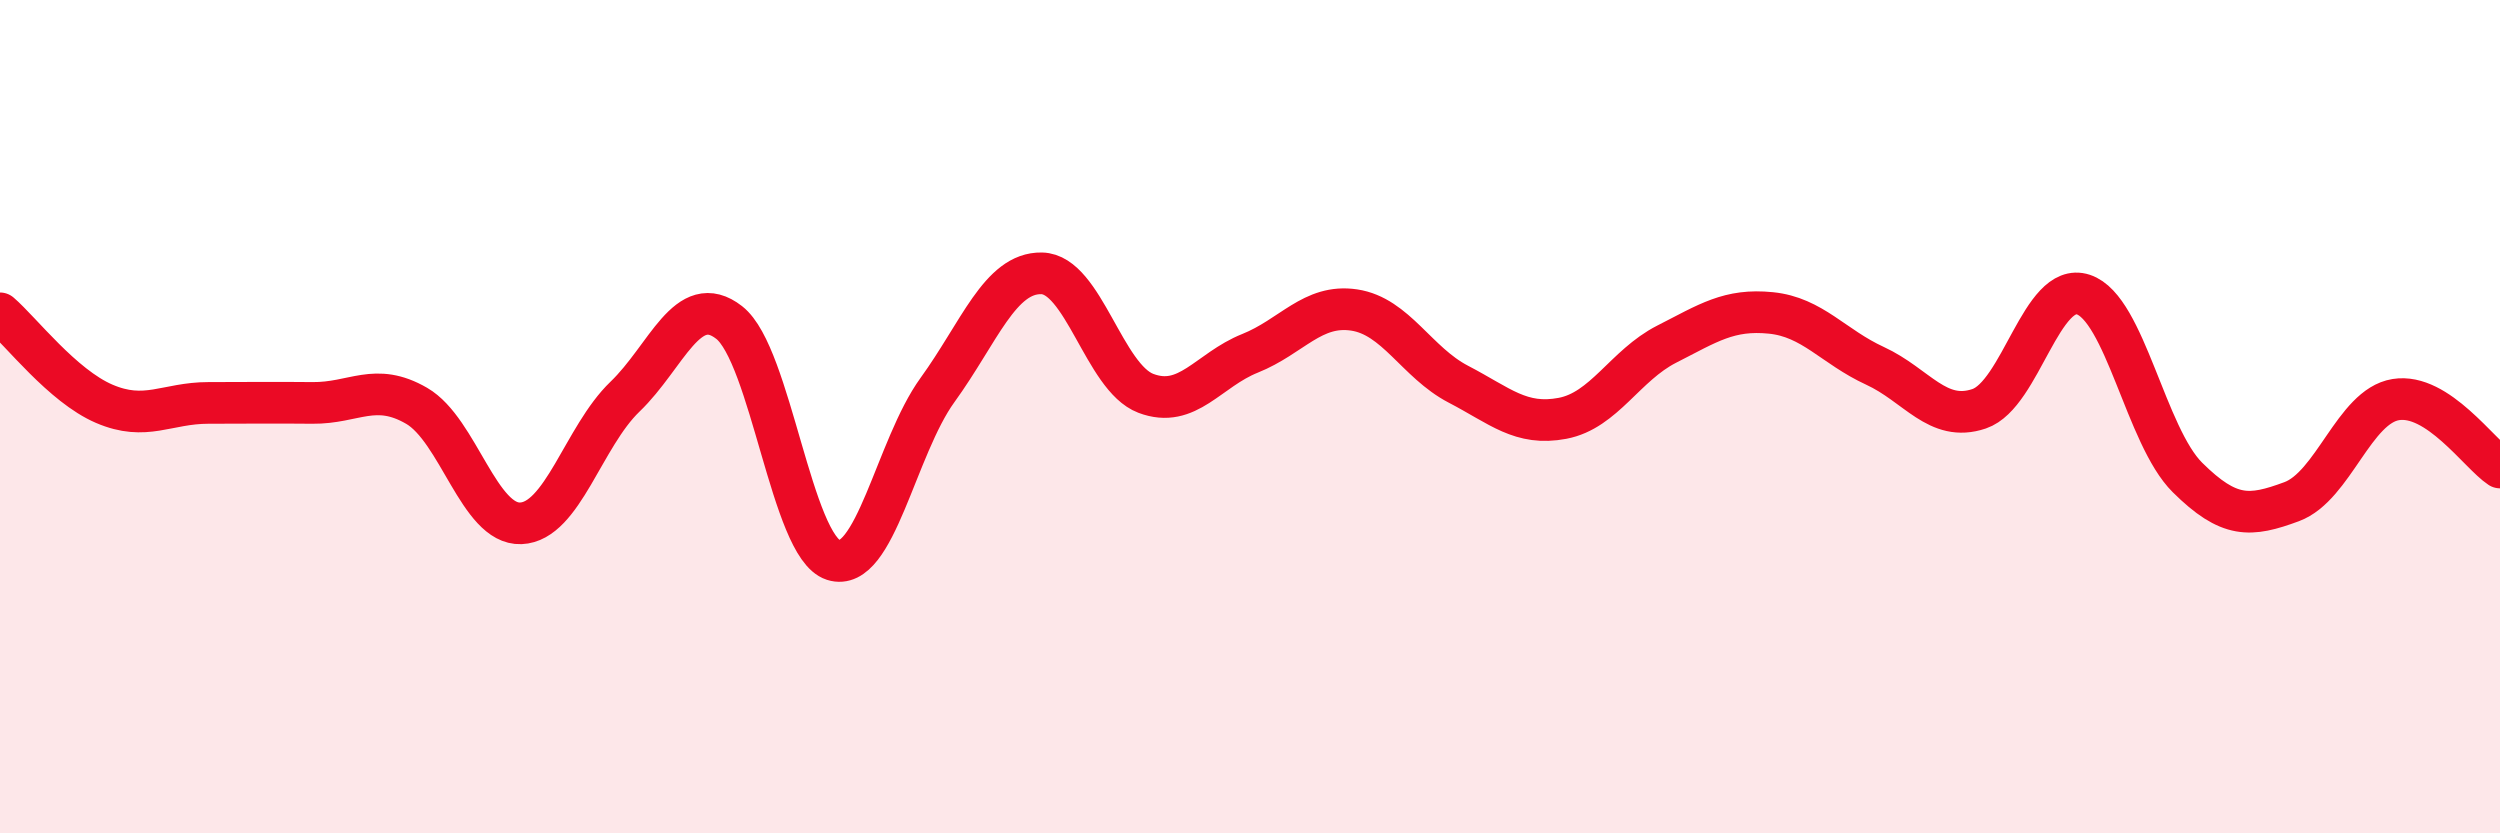
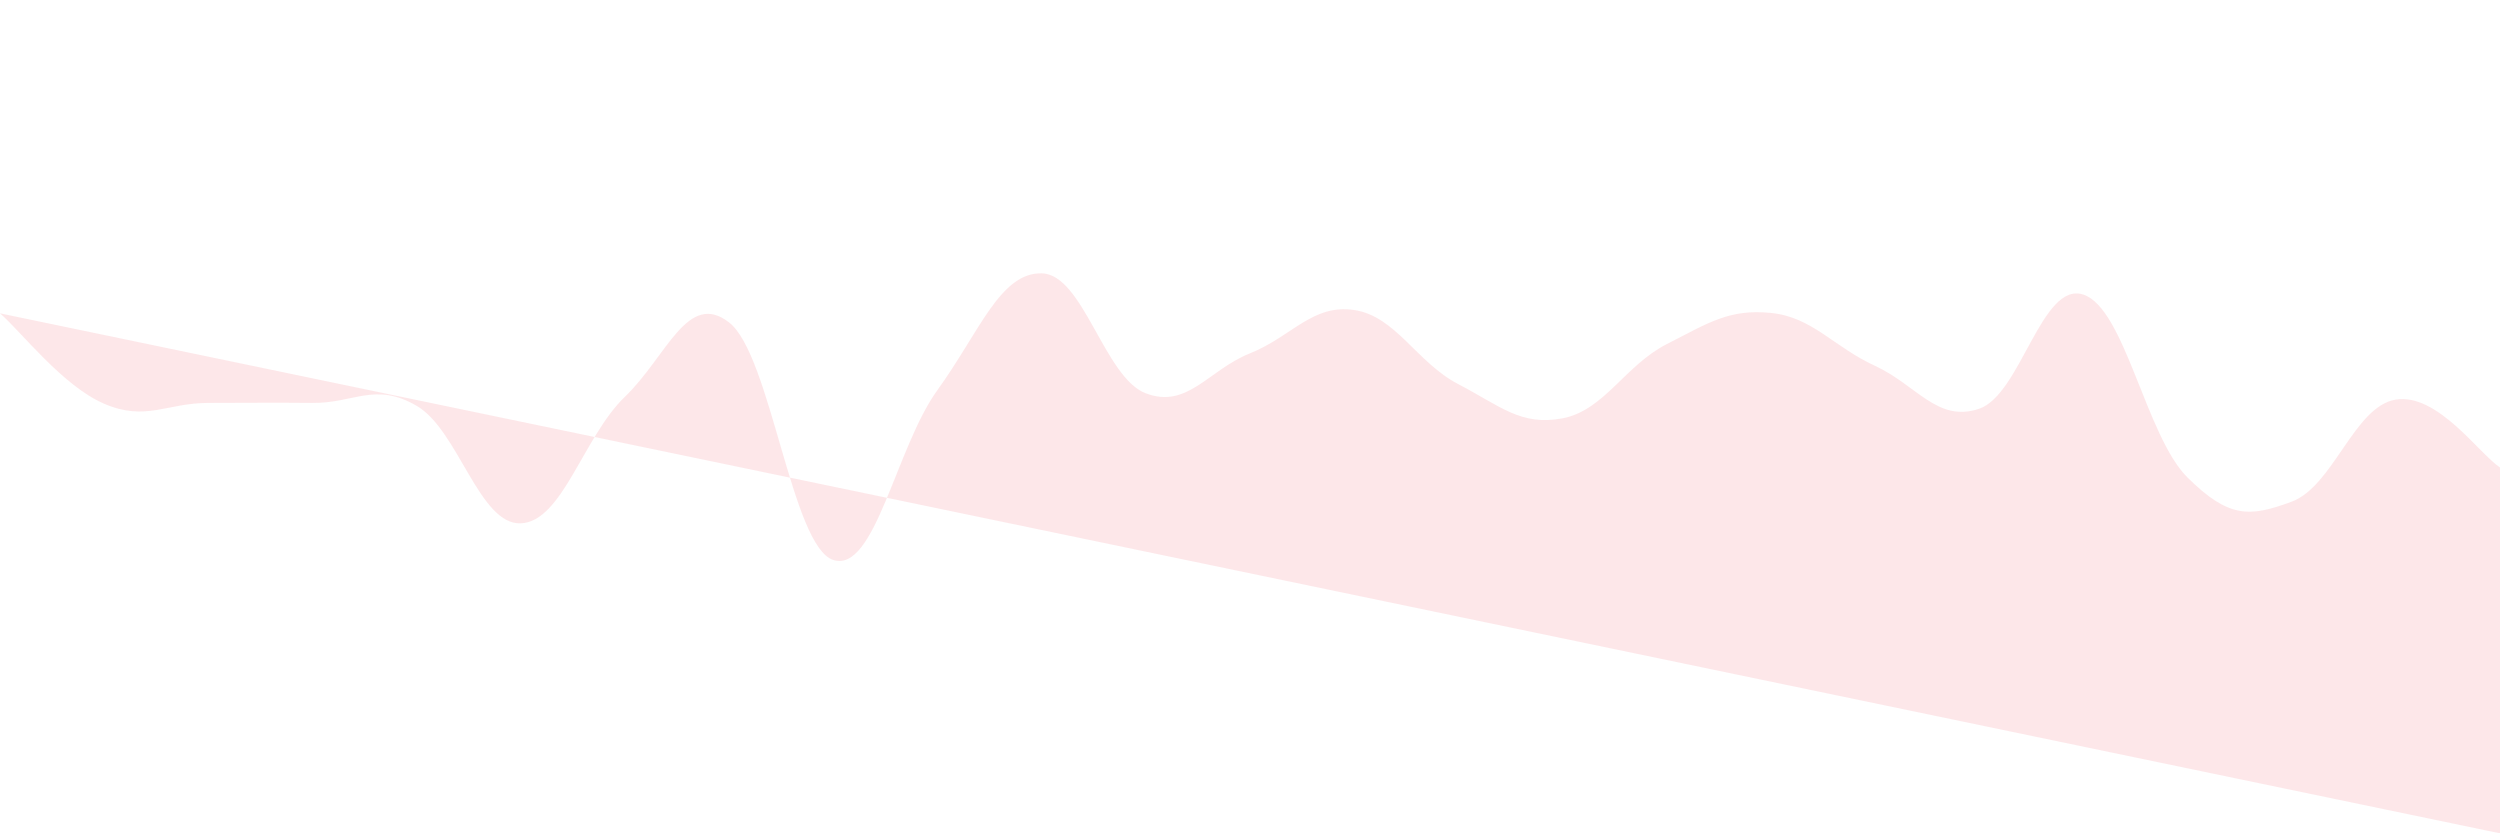
<svg xmlns="http://www.w3.org/2000/svg" width="60" height="20" viewBox="0 0 60 20">
-   <path d="M 0,7.52 C 0.5,7.95 1.5,9.26 2.5,9.69 C 3.5,10.12 4,9.67 5,9.67 C 6,9.67 6.5,9.66 7.5,9.67 C 8.5,9.68 9,9.16 10,9.74 C 11,10.32 11.5,12.6 12.5,12.56 C 13.5,12.52 14,10.48 15,9.52 C 16,8.56 16.5,6.96 17.5,7.74 C 18.5,8.52 19,13.12 20,13.44 C 21,13.76 21.5,10.74 22.5,9.36 C 23.5,7.98 24,6.54 25,6.56 C 26,6.58 26.5,9.06 27.5,9.44 C 28.5,9.82 29,8.88 30,8.48 C 31,8.08 31.5,7.29 32.5,7.44 C 33.5,7.59 34,8.7 35,9.22 C 36,9.74 36.5,10.23 37.5,10.04 C 38.5,9.85 39,8.77 40,8.26 C 41,7.75 41.5,7.41 42.5,7.51 C 43.5,7.61 44,8.32 45,8.78 C 46,9.24 46.5,10.15 47.5,9.81 C 48.5,9.47 49,6.74 50,7.07 C 51,7.4 51.5,10.47 52.5,11.46 C 53.5,12.45 54,12.41 55,12.04 C 56,11.67 56.5,9.75 57.5,9.59 C 58.5,9.43 59.5,10.89 60,11.22L60 20L0 20Z" fill="#EB0A25" opacity="0.1" stroke-linecap="round" stroke-linejoin="round" />
-   <path d="M 0,7.52 C 0.5,7.95 1.5,9.26 2.5,9.69 C 3.5,10.12 4,9.67 5,9.67 C 6,9.67 6.5,9.66 7.5,9.67 C 8.5,9.68 9,9.16 10,9.74 C 11,10.32 11.5,12.6 12.5,12.56 C 13.5,12.52 14,10.48 15,9.52 C 16,8.56 16.5,6.96 17.5,7.74 C 18.5,8.52 19,13.12 20,13.44 C 21,13.76 21.5,10.74 22.5,9.36 C 23.5,7.98 24,6.54 25,6.56 C 26,6.58 26.5,9.06 27.5,9.44 C 28.5,9.82 29,8.88 30,8.48 C 31,8.08 31.5,7.29 32.5,7.44 C 33.5,7.59 34,8.7 35,9.22 C 36,9.74 36.5,10.23 37.5,10.04 C 38.5,9.85 39,8.77 40,8.26 C 41,7.75 41.5,7.41 42.5,7.51 C 43.5,7.61 44,8.32 45,8.78 C 46,9.24 46.5,10.15 47.5,9.81 C 48.5,9.47 49,6.74 50,7.07 C 51,7.4 51.5,10.47 52.5,11.46 C 53.5,12.45 54,12.41 55,12.04 C 56,11.67 56.5,9.75 57.5,9.59 C 58.5,9.43 59.5,10.89 60,11.22" stroke="#EB0A25" stroke-width="1" fill="none" stroke-linecap="round" stroke-linejoin="round" />
+   <path d="M 0,7.52 C 0.5,7.95 1.5,9.26 2.5,9.69 C 3.5,10.12 4,9.67 5,9.67 C 6,9.67 6.5,9.66 7.5,9.67 C 8.5,9.68 9,9.16 10,9.74 C 11,10.32 11.5,12.6 12.5,12.56 C 13.5,12.52 14,10.48 15,9.52 C 16,8.56 16.5,6.96 17.5,7.74 C 18.5,8.52 19,13.12 20,13.44 C 21,13.76 21.5,10.74 22.5,9.36 C 23.5,7.98 24,6.54 25,6.56 C 26,6.58 26.5,9.06 27.5,9.44 C 28.5,9.82 29,8.88 30,8.48 C 31,8.08 31.5,7.29 32.5,7.44 C 33.5,7.59 34,8.7 35,9.22 C 36,9.74 36.5,10.23 37.5,10.04 C 38.5,9.85 39,8.77 40,8.26 C 41,7.75 41.5,7.41 42.5,7.51 C 43.5,7.61 44,8.32 45,8.78 C 46,9.24 46.5,10.15 47.5,9.81 C 48.5,9.47 49,6.74 50,7.07 C 51,7.4 51.5,10.47 52.5,11.46 C 53.5,12.45 54,12.41 55,12.04 C 56,11.67 56.5,9.75 57.5,9.59 C 58.5,9.43 59.5,10.89 60,11.22L60 20Z" fill="#EB0A25" opacity="0.1" stroke-linecap="round" stroke-linejoin="round" />
</svg>